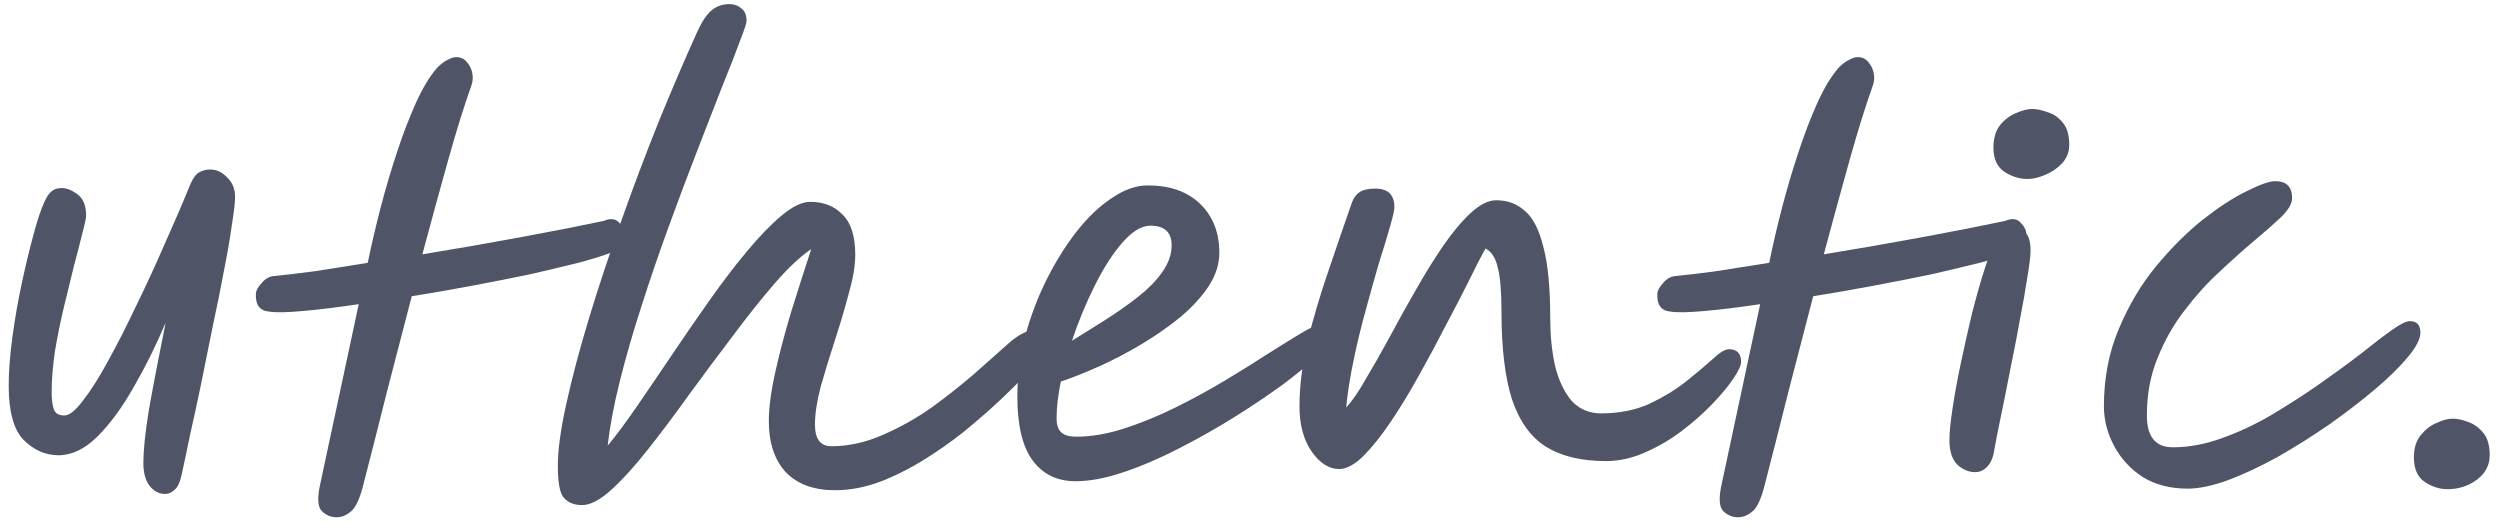
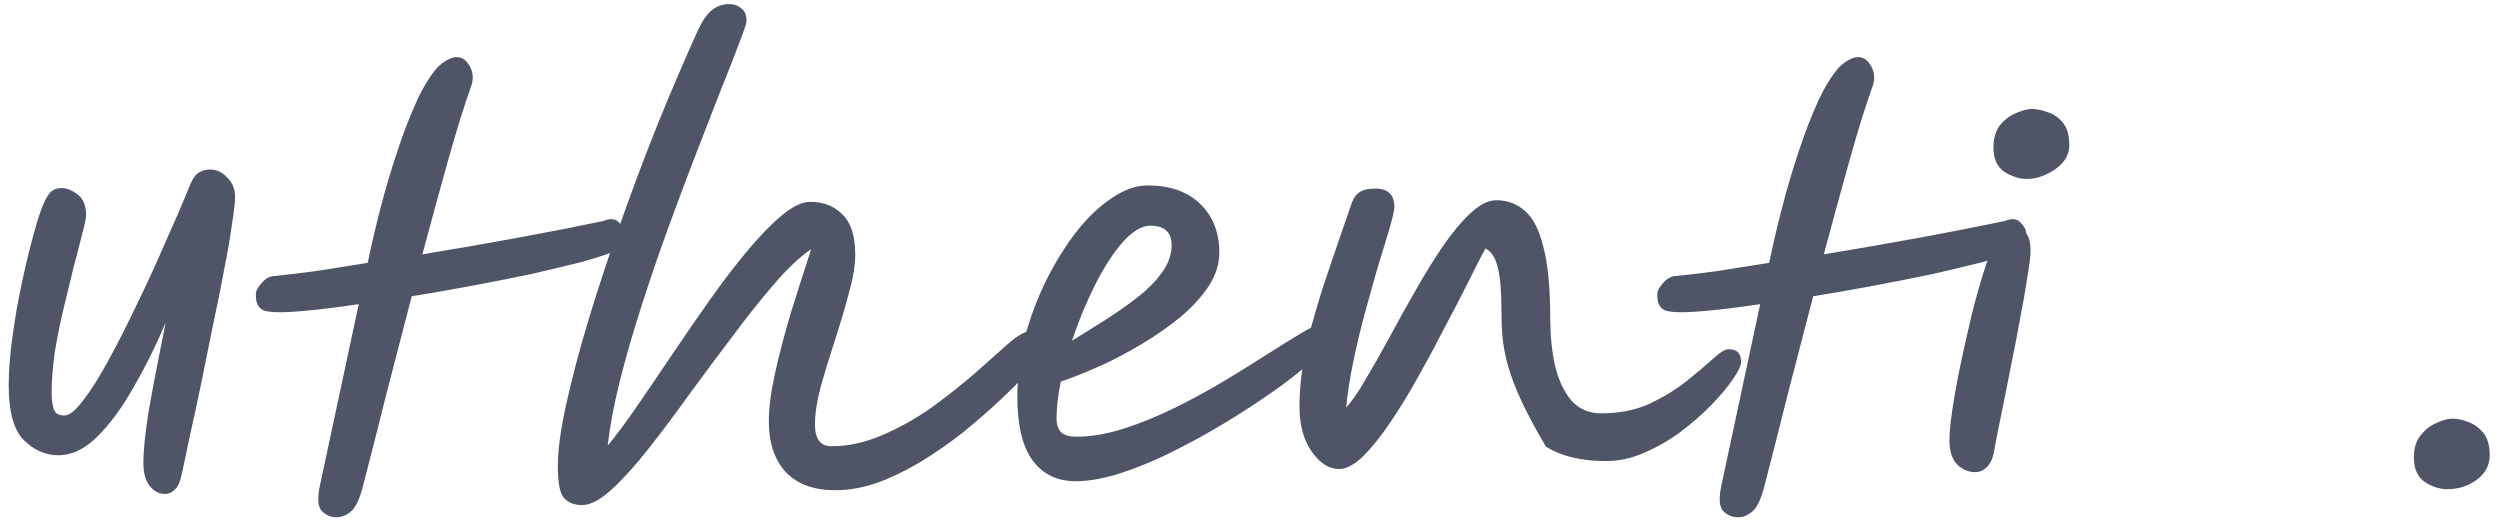
<svg xmlns="http://www.w3.org/2000/svg" width="213" height="45" viewBox="0 0 213 45" fill="none">
  <path d="M14.067 42.084C13.555 42.084 13.118 41.858 12.757 41.407C12.395 40.955 12.215 40.292 12.215 39.419C12.215 38.395 12.365 36.935 12.666 35.038C12.998 33.141 13.479 30.627 14.112 27.495C13.299 29.422 12.395 31.244 11.402 32.96C10.438 34.677 9.414 36.077 8.33 37.161C7.246 38.245 6.132 38.787 4.988 38.787C3.874 38.787 2.88 38.35 2.007 37.477C1.164 36.604 0.742 35.068 0.742 32.87C0.742 31.635 0.848 30.25 1.058 28.715C1.269 27.149 1.54 25.598 1.871 24.062C2.203 22.527 2.534 21.157 2.865 19.952C3.196 18.718 3.497 17.814 3.768 17.242C3.979 16.76 4.19 16.444 4.401 16.294C4.612 16.113 4.898 16.023 5.259 16.023C5.68 16.023 6.132 16.203 6.614 16.564C7.096 16.926 7.337 17.528 7.337 18.371C7.337 18.582 7.231 19.079 7.02 19.862C6.84 20.614 6.599 21.548 6.298 22.662C6.027 23.746 5.741 24.921 5.44 26.185C5.138 27.45 4.883 28.715 4.672 29.979C4.491 31.244 4.401 32.403 4.401 33.457C4.401 34.029 4.461 34.496 4.581 34.857C4.702 35.219 5.003 35.399 5.485 35.399C5.906 35.399 6.433 34.978 7.066 34.135C7.728 33.291 8.436 32.177 9.188 30.792C9.971 29.377 10.769 27.811 11.582 26.095C12.425 24.378 13.239 22.617 14.021 20.81C14.834 19.003 15.572 17.287 16.235 15.661C16.476 15.119 16.732 14.788 17.003 14.667C17.273 14.517 17.575 14.442 17.906 14.442C18.448 14.442 18.93 14.667 19.351 15.119C19.803 15.541 20.029 16.098 20.029 16.79C20.029 17.242 19.938 18.025 19.758 19.139C19.607 20.253 19.381 21.563 19.08 23.069C18.809 24.544 18.493 26.11 18.132 27.766C17.8 29.422 17.469 31.063 17.138 32.689C16.807 34.285 16.491 35.746 16.189 37.071C15.918 38.395 15.693 39.464 15.512 40.277C15.361 41.03 15.151 41.512 14.88 41.723C14.639 41.964 14.368 42.084 14.067 42.084Z" fill="#4F5466" />
  <path d="M22.932 26.547C22.119 26.486 21.743 25.959 21.803 24.966C21.833 24.725 21.999 24.439 22.3 24.107C22.601 23.746 22.947 23.55 23.339 23.52C24.272 23.43 25.416 23.294 26.771 23.114C28.157 22.903 29.677 22.662 31.333 22.391C31.634 20.916 31.996 19.365 32.417 17.739C32.839 16.113 33.306 14.532 33.818 12.996C34.329 11.43 34.871 10.015 35.444 8.751C36.016 7.486 36.618 6.492 37.25 5.769C37.581 5.438 37.883 5.212 38.154 5.092C38.425 4.941 38.665 4.866 38.876 4.866C39.298 4.866 39.629 5.047 39.87 5.408C40.141 5.769 40.276 6.176 40.276 6.628C40.276 6.869 40.231 7.109 40.141 7.35C39.539 9.037 38.891 11.114 38.199 13.583C37.506 16.053 36.768 18.748 35.986 21.668C38.756 21.217 41.526 20.735 44.296 20.223C47.067 19.711 49.445 19.244 51.433 18.823C52.005 18.582 52.441 18.627 52.743 18.958C53.074 19.29 53.239 19.621 53.239 19.952C53.239 20.374 53.119 20.69 52.878 20.901C52.667 21.111 52.441 21.292 52.201 21.443L52.155 21.488C51.553 21.729 50.65 22.015 49.445 22.346C48.241 22.647 46.856 22.978 45.29 23.34C43.724 23.671 42.053 24.002 40.276 24.333C38.53 24.665 36.798 24.966 35.082 25.237C34.39 27.886 33.682 30.611 32.959 33.412C32.267 36.182 31.574 38.907 30.882 41.587C30.581 42.671 30.234 43.349 29.843 43.62C29.481 43.921 29.09 44.071 28.668 44.071C28.187 44.071 27.765 43.891 27.404 43.529C27.073 43.168 27.027 42.43 27.268 41.316L30.565 25.914C28.759 26.185 27.163 26.381 25.778 26.501C24.423 26.622 23.474 26.637 22.932 26.547Z" fill="#4F5466" />
  <path d="M49.605 43.033C48.943 43.033 48.431 42.837 48.069 42.445C47.708 42.084 47.528 41.166 47.528 39.69C47.528 38.335 47.768 36.574 48.25 34.406C48.732 32.208 49.379 29.768 50.192 27.088C51.005 24.409 51.924 21.638 52.948 18.778C53.971 15.887 55.04 13.056 56.154 10.286C57.299 7.486 58.398 4.926 59.452 2.608C59.843 1.765 60.25 1.177 60.671 0.846C61.093 0.515 61.59 0.349 62.162 0.349C62.553 0.349 62.885 0.47 63.156 0.711C63.457 0.921 63.607 1.283 63.607 1.795C63.607 1.975 63.411 2.563 63.02 3.556C62.659 4.55 62.147 5.86 61.484 7.486C60.852 9.112 60.144 10.934 59.361 12.951C58.578 14.969 57.781 17.091 56.968 19.32C56.154 21.548 55.387 23.791 54.664 26.05C53.941 28.278 53.324 30.416 52.812 32.463C52.3 34.511 51.954 36.348 51.773 37.974C52.496 37.101 53.324 35.986 54.258 34.632C55.191 33.276 56.185 31.816 57.239 30.25C58.292 28.684 59.361 27.134 60.445 25.598C61.529 24.062 62.598 22.662 63.652 21.397C64.706 20.133 65.685 19.124 66.588 18.371C67.522 17.588 68.335 17.197 69.027 17.197C70.171 17.197 71.09 17.558 71.782 18.281C72.505 18.973 72.867 20.118 72.867 21.714C72.867 22.617 72.686 23.701 72.325 24.966C71.993 26.23 71.602 27.555 71.15 28.94C70.698 30.326 70.292 31.65 69.931 32.915C69.599 34.18 69.434 35.264 69.434 36.167C69.434 37.402 69.9 38.019 70.834 38.019C72.279 38.019 73.725 37.703 75.17 37.071C76.645 36.438 78.046 35.655 79.371 34.722C80.695 33.758 81.915 32.795 83.029 31.831C84.143 30.837 85.092 29.994 85.875 29.302C86.718 28.549 87.425 28.172 87.998 28.172C88.72 28.172 89.082 28.549 89.082 29.302C89.082 29.512 89.036 29.753 88.946 30.024C88.856 30.295 88.615 30.642 88.223 31.063C87.742 31.605 87.049 32.313 86.146 33.186C85.272 34.059 84.249 34.993 83.074 35.986C81.93 36.98 80.68 37.914 79.325 38.787C78.001 39.66 76.63 40.383 75.215 40.955C73.83 41.497 72.475 41.768 71.15 41.768C69.343 41.768 67.943 41.256 66.95 40.232C65.986 39.178 65.504 37.733 65.504 35.896C65.504 34.752 65.685 33.367 66.046 31.741C66.407 30.115 66.859 28.398 67.401 26.592C67.973 24.755 68.546 22.963 69.118 21.217C68.154 21.879 67.1 22.873 65.956 24.198C64.842 25.493 63.667 26.968 62.433 28.624C61.198 30.25 59.964 31.906 58.729 33.593C57.525 35.279 56.35 36.845 55.206 38.29C54.092 39.705 53.053 40.849 52.09 41.723C51.126 42.596 50.298 43.033 49.605 43.033Z" fill="#4F5466" />
  <path d="M103.887 21.533C103.887 22.497 103.586 23.445 102.983 24.378C102.381 25.282 101.583 26.155 100.589 26.998C99.596 27.811 98.497 28.579 97.292 29.302C96.088 30.024 94.883 30.657 93.679 31.199C92.474 31.741 91.375 32.177 90.382 32.509C90.141 33.683 90.02 34.722 90.02 35.625C90.02 36.197 90.156 36.604 90.427 36.845C90.698 37.086 91.119 37.206 91.691 37.206C92.956 37.206 94.296 36.98 95.711 36.529C97.127 36.077 98.572 35.49 100.047 34.767C101.523 34.044 102.938 33.276 104.293 32.463C105.648 31.65 106.883 30.883 107.997 30.16C109.141 29.437 110.09 28.85 110.842 28.398C111.595 27.947 112.092 27.721 112.333 27.721C112.694 27.721 112.965 27.841 113.146 28.082C113.357 28.293 113.462 28.549 113.462 28.85C113.462 29.091 113.086 29.558 112.333 30.25C111.61 30.943 110.632 31.756 109.397 32.689C108.162 33.593 106.777 34.526 105.242 35.49C103.706 36.453 102.11 37.357 100.454 38.2C98.828 39.043 97.247 39.72 95.711 40.232C94.206 40.744 92.851 41 91.646 41C90.08 41 88.861 40.413 87.988 39.239C87.114 38.064 86.678 36.242 86.678 33.773C86.678 32.117 86.889 30.446 87.31 28.76C87.762 27.073 88.364 25.462 89.117 23.927C89.9 22.361 90.758 20.976 91.691 19.771C92.655 18.537 93.664 17.573 94.718 16.881C95.772 16.158 96.795 15.797 97.789 15.797C99.686 15.797 101.177 16.324 102.261 17.378C103.345 18.431 103.887 19.817 103.887 21.533ZM91.33 29.031C92.263 28.459 93.227 27.856 94.221 27.224C95.215 26.592 96.133 25.944 96.976 25.282C97.819 24.619 98.497 23.927 99.008 23.204C99.55 22.451 99.822 21.683 99.822 20.901C99.822 19.786 99.219 19.229 98.015 19.229C97.262 19.229 96.464 19.711 95.621 20.675C94.808 21.608 94.025 22.828 93.272 24.333C92.519 25.839 91.872 27.405 91.33 29.031Z" fill="#4F5466" />
-   <path d="M114.104 39.961C113.231 39.961 112.448 39.464 111.756 38.471C111.063 37.477 110.717 36.197 110.717 34.632C110.717 32.915 110.943 31.078 111.394 29.121C111.876 27.164 112.463 25.176 113.156 23.159C113.848 21.111 114.526 19.139 115.188 17.242C115.339 16.851 115.55 16.564 115.821 16.384C116.122 16.173 116.573 16.068 117.176 16.068C118.26 16.068 118.802 16.595 118.802 17.648C118.802 17.889 118.681 18.431 118.44 19.274C118.2 20.118 117.883 21.157 117.492 22.391C117.131 23.626 116.754 24.966 116.363 26.411C115.971 27.826 115.625 29.256 115.324 30.702C115.023 32.147 114.812 33.487 114.692 34.722C115.173 34.21 115.715 33.427 116.318 32.373C116.95 31.319 117.627 30.13 118.35 28.805C119.073 27.45 119.826 26.095 120.608 24.74C121.391 23.355 122.174 22.09 122.957 20.946C123.77 19.771 124.553 18.838 125.306 18.145C126.089 17.423 126.811 17.061 127.474 17.061C128.437 17.061 129.25 17.362 129.913 17.965C130.606 18.537 131.132 19.561 131.494 21.036C131.885 22.481 132.081 24.529 132.081 27.179C132.081 28.594 132.216 29.919 132.487 31.154C132.789 32.388 133.255 33.382 133.888 34.135C134.55 34.857 135.393 35.219 136.417 35.219C137.953 35.219 139.323 34.948 140.527 34.406C141.732 33.834 142.771 33.201 143.644 32.509C144.547 31.786 145.3 31.154 145.902 30.612C146.504 30.039 146.971 29.753 147.302 29.753C147.995 29.753 148.341 30.115 148.341 30.837C148.341 31.139 148.115 31.62 147.664 32.283C147.242 32.915 146.64 33.638 145.857 34.451C145.104 35.234 144.231 36.002 143.237 36.754C142.274 37.477 141.235 38.079 140.121 38.561C139.037 39.043 137.938 39.284 136.824 39.284C134.746 39.284 133.045 38.877 131.72 38.064C130.425 37.251 129.461 35.911 128.829 34.044C128.227 32.177 127.926 29.678 127.926 26.547C127.926 24.83 127.82 23.581 127.609 22.798C127.429 21.985 127.082 21.443 126.571 21.172C126.209 21.804 125.742 22.707 125.17 23.882C124.598 25.026 123.936 26.306 123.183 27.721C122.46 29.136 121.692 30.566 120.879 32.012C120.097 33.427 119.299 34.737 118.486 35.941C117.673 37.146 116.89 38.124 116.137 38.877C115.384 39.6 114.707 39.961 114.104 39.961Z" fill="#4F5466" />
+   <path d="M114.104 39.961C113.231 39.961 112.448 39.464 111.756 38.471C111.063 37.477 110.717 36.197 110.717 34.632C110.717 32.915 110.943 31.078 111.394 29.121C111.876 27.164 112.463 25.176 113.156 23.159C113.848 21.111 114.526 19.139 115.188 17.242C115.339 16.851 115.55 16.564 115.821 16.384C116.122 16.173 116.573 16.068 117.176 16.068C118.26 16.068 118.802 16.595 118.802 17.648C118.802 17.889 118.681 18.431 118.44 19.274C118.2 20.118 117.883 21.157 117.492 22.391C117.131 23.626 116.754 24.966 116.363 26.411C115.971 27.826 115.625 29.256 115.324 30.702C115.023 32.147 114.812 33.487 114.692 34.722C115.173 34.21 115.715 33.427 116.318 32.373C116.95 31.319 117.627 30.13 118.35 28.805C119.073 27.45 119.826 26.095 120.608 24.74C121.391 23.355 122.174 22.09 122.957 20.946C123.77 19.771 124.553 18.838 125.306 18.145C126.089 17.423 126.811 17.061 127.474 17.061C128.437 17.061 129.25 17.362 129.913 17.965C130.606 18.537 131.132 19.561 131.494 21.036C131.885 22.481 132.081 24.529 132.081 27.179C132.081 28.594 132.216 29.919 132.487 31.154C132.789 32.388 133.255 33.382 133.888 34.135C134.55 34.857 135.393 35.219 136.417 35.219C137.953 35.219 139.323 34.948 140.527 34.406C141.732 33.834 142.771 33.201 143.644 32.509C144.547 31.786 145.3 31.154 145.902 30.612C146.504 30.039 146.971 29.753 147.302 29.753C147.995 29.753 148.341 30.115 148.341 30.837C148.341 31.139 148.115 31.62 147.664 32.283C147.242 32.915 146.64 33.638 145.857 34.451C145.104 35.234 144.231 36.002 143.237 36.754C142.274 37.477 141.235 38.079 140.121 38.561C139.037 39.043 137.938 39.284 136.824 39.284C134.746 39.284 133.045 38.877 131.72 38.064C128.227 32.177 127.926 29.678 127.926 26.547C127.926 24.83 127.82 23.581 127.609 22.798C127.429 21.985 127.082 21.443 126.571 21.172C126.209 21.804 125.742 22.707 125.17 23.882C124.598 25.026 123.936 26.306 123.183 27.721C122.46 29.136 121.692 30.566 120.879 32.012C120.097 33.427 119.299 34.737 118.486 35.941C117.673 37.146 116.89 38.124 116.137 38.877C115.384 39.6 114.707 39.961 114.104 39.961Z" fill="#4F5466" />
  <path d="M142.335 26.547C141.522 26.486 141.145 25.959 141.206 24.966C141.236 24.725 141.401 24.439 141.702 24.107C142.003 23.746 142.35 23.55 142.741 23.52C143.675 23.43 144.819 23.294 146.174 23.114C147.559 22.903 149.08 22.662 150.736 22.391C151.037 20.916 151.398 19.365 151.82 17.739C152.241 16.113 152.708 14.532 153.22 12.996C153.732 11.43 154.274 10.015 154.846 8.751C155.418 7.486 156.02 6.492 156.653 5.769C156.984 5.438 157.285 5.212 157.556 5.092C157.827 4.941 158.068 4.866 158.279 4.866C158.7 4.866 159.032 5.047 159.272 5.408C159.543 5.769 159.679 6.176 159.679 6.628C159.679 6.869 159.634 7.109 159.543 7.35C158.941 9.037 158.294 11.114 157.601 13.583C156.909 16.053 156.171 18.748 155.388 21.668C158.158 21.217 160.929 20.735 163.699 20.223C166.469 19.711 168.848 19.244 170.835 18.823C171.407 18.582 171.844 18.627 172.145 18.958C172.476 19.29 172.642 19.621 172.642 19.952C172.642 20.374 172.522 20.69 172.281 20.901C172.07 21.111 171.844 21.292 171.603 21.443L171.558 21.488C170.956 21.729 170.052 22.015 168.848 22.346C167.644 22.647 166.258 22.978 164.693 23.34C163.127 23.671 161.456 24.002 159.679 24.333C157.933 24.665 156.201 24.966 154.485 25.237C153.792 27.886 153.085 30.611 152.362 33.412C151.669 36.182 150.977 38.907 150.284 41.587C149.983 42.671 149.637 43.349 149.245 43.62C148.884 43.921 148.493 44.071 148.071 44.071C147.589 44.071 147.168 43.891 146.806 43.529C146.475 43.168 146.43 42.43 146.671 41.316L149.968 25.914C148.161 26.185 146.565 26.381 145.18 26.501C143.825 26.622 142.877 26.637 142.335 26.547Z" fill="#4F5466" />
  <path d="M168.305 40.226C167.733 40.226 167.221 40.015 166.77 39.594C166.318 39.142 166.092 38.449 166.092 37.516C166.092 36.853 166.182 35.935 166.363 34.761C166.544 33.556 166.785 32.246 167.086 30.831C167.387 29.416 167.703 28.016 168.034 26.631C168.396 25.215 168.757 23.951 169.118 22.836C169.48 21.722 169.796 20.894 170.067 20.352C170.308 19.931 170.534 19.66 170.744 19.539C170.985 19.419 171.211 19.358 171.422 19.358C171.843 19.358 172.205 19.494 172.506 19.765C172.837 20.036 173.003 20.563 173.003 21.346C173.003 21.798 172.912 22.55 172.732 23.604C172.581 24.628 172.37 25.832 172.099 27.218C171.858 28.573 171.587 29.973 171.286 31.418C171.015 32.834 170.744 34.188 170.473 35.483C170.202 36.778 169.992 37.862 169.841 38.735C169.721 39.217 169.51 39.594 169.209 39.865C168.938 40.105 168.636 40.226 168.305 40.226ZM172.732 15.248C172.039 15.248 171.377 15.037 170.744 14.616C170.142 14.194 169.841 13.517 169.841 12.583C169.841 11.8 170.022 11.168 170.383 10.686C170.774 10.205 171.226 9.858 171.738 9.648C172.28 9.407 172.747 9.286 173.138 9.286C173.53 9.286 173.966 9.377 174.448 9.557C174.96 9.708 175.397 10.009 175.758 10.461C176.119 10.882 176.3 11.514 176.3 12.358C176.3 12.93 176.104 13.442 175.713 13.893C175.321 14.315 174.84 14.646 174.267 14.887C173.725 15.128 173.213 15.248 172.732 15.248Z" fill="#4F5466" />
-   <path d="M186.39 41.632C184.915 41.632 183.635 41.301 182.551 40.639C181.497 39.946 180.684 39.058 180.112 37.974C179.54 36.89 179.254 35.776 179.254 34.632C179.254 32.222 179.675 30.024 180.518 28.037C181.362 26.02 182.416 24.243 183.68 22.707C184.975 21.141 186.3 19.817 187.655 18.733C189.04 17.648 190.29 16.835 191.404 16.294C192.548 15.721 193.361 15.435 193.843 15.435C194.806 15.435 195.288 15.917 195.288 16.881C195.288 17.332 194.987 17.859 194.385 18.462C193.783 19.034 193.015 19.711 192.081 20.494C191.148 21.277 190.154 22.165 189.1 23.159C188.046 24.122 187.053 25.222 186.119 26.456C185.186 27.661 184.418 29.016 183.816 30.521C183.213 31.997 182.912 33.623 182.912 35.399C182.912 37.206 183.65 38.109 185.126 38.109C186.481 38.109 187.866 37.853 189.281 37.342C190.726 36.83 192.142 36.167 193.527 35.354C194.942 34.511 196.297 33.638 197.592 32.734C198.887 31.831 200.061 30.973 201.115 30.16C202.169 29.317 203.057 28.639 203.78 28.127C204.502 27.615 205.014 27.36 205.315 27.36C205.918 27.36 206.219 27.691 206.219 28.353C206.219 28.865 205.872 29.543 205.18 30.386C204.487 31.229 203.554 32.147 202.38 33.141C201.205 34.135 199.895 35.143 198.45 36.167C197.005 37.161 195.544 38.079 194.069 38.922C192.593 39.735 191.178 40.398 189.823 40.91C188.498 41.392 187.354 41.632 186.39 41.632Z" fill="#4F5466" />
  <path d="M208.508 41.678C207.846 41.678 207.198 41.467 206.566 41.045C205.964 40.624 205.663 39.931 205.663 38.968C205.663 38.185 205.858 37.552 206.25 37.071C206.641 36.589 207.093 36.242 207.605 36.032C208.117 35.791 208.568 35.67 208.96 35.67C209.351 35.67 209.788 35.761 210.27 35.941C210.782 36.122 211.218 36.438 211.58 36.89C211.941 37.311 212.122 37.944 212.122 38.787C212.122 39.63 211.76 40.322 211.038 40.865C210.315 41.407 209.472 41.678 208.508 41.678Z" fill="#4F5466" />
</svg>